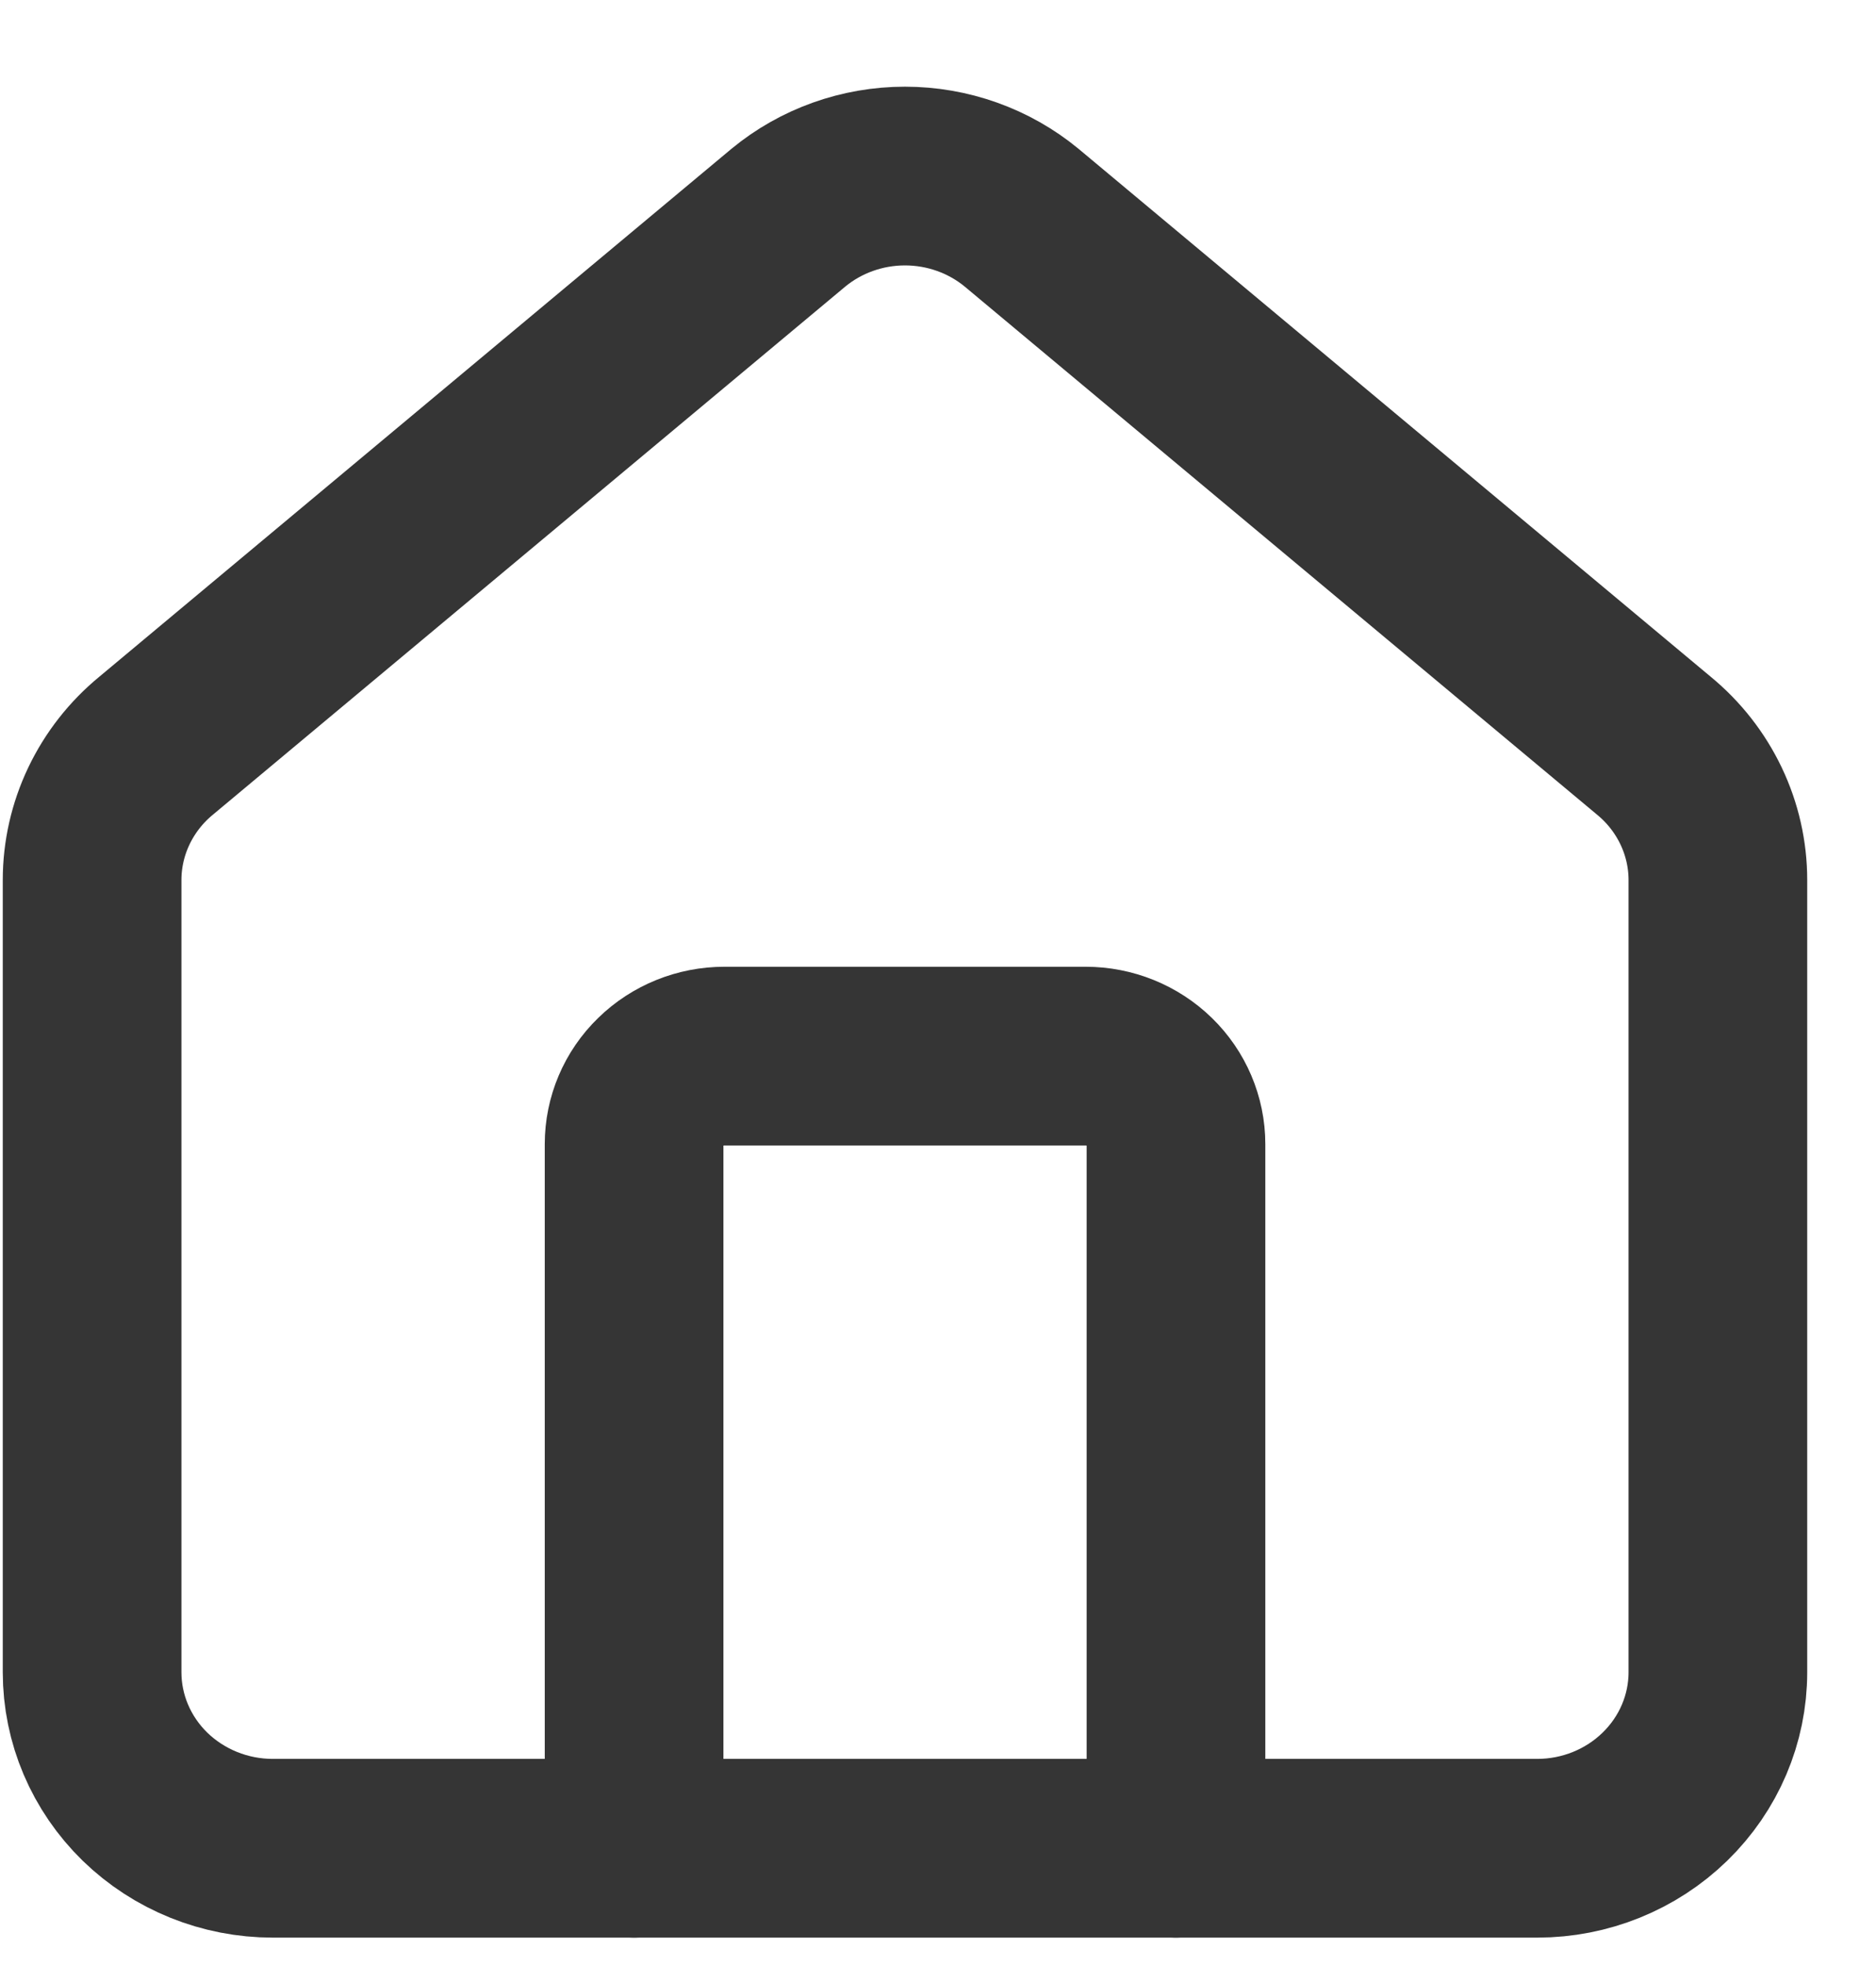
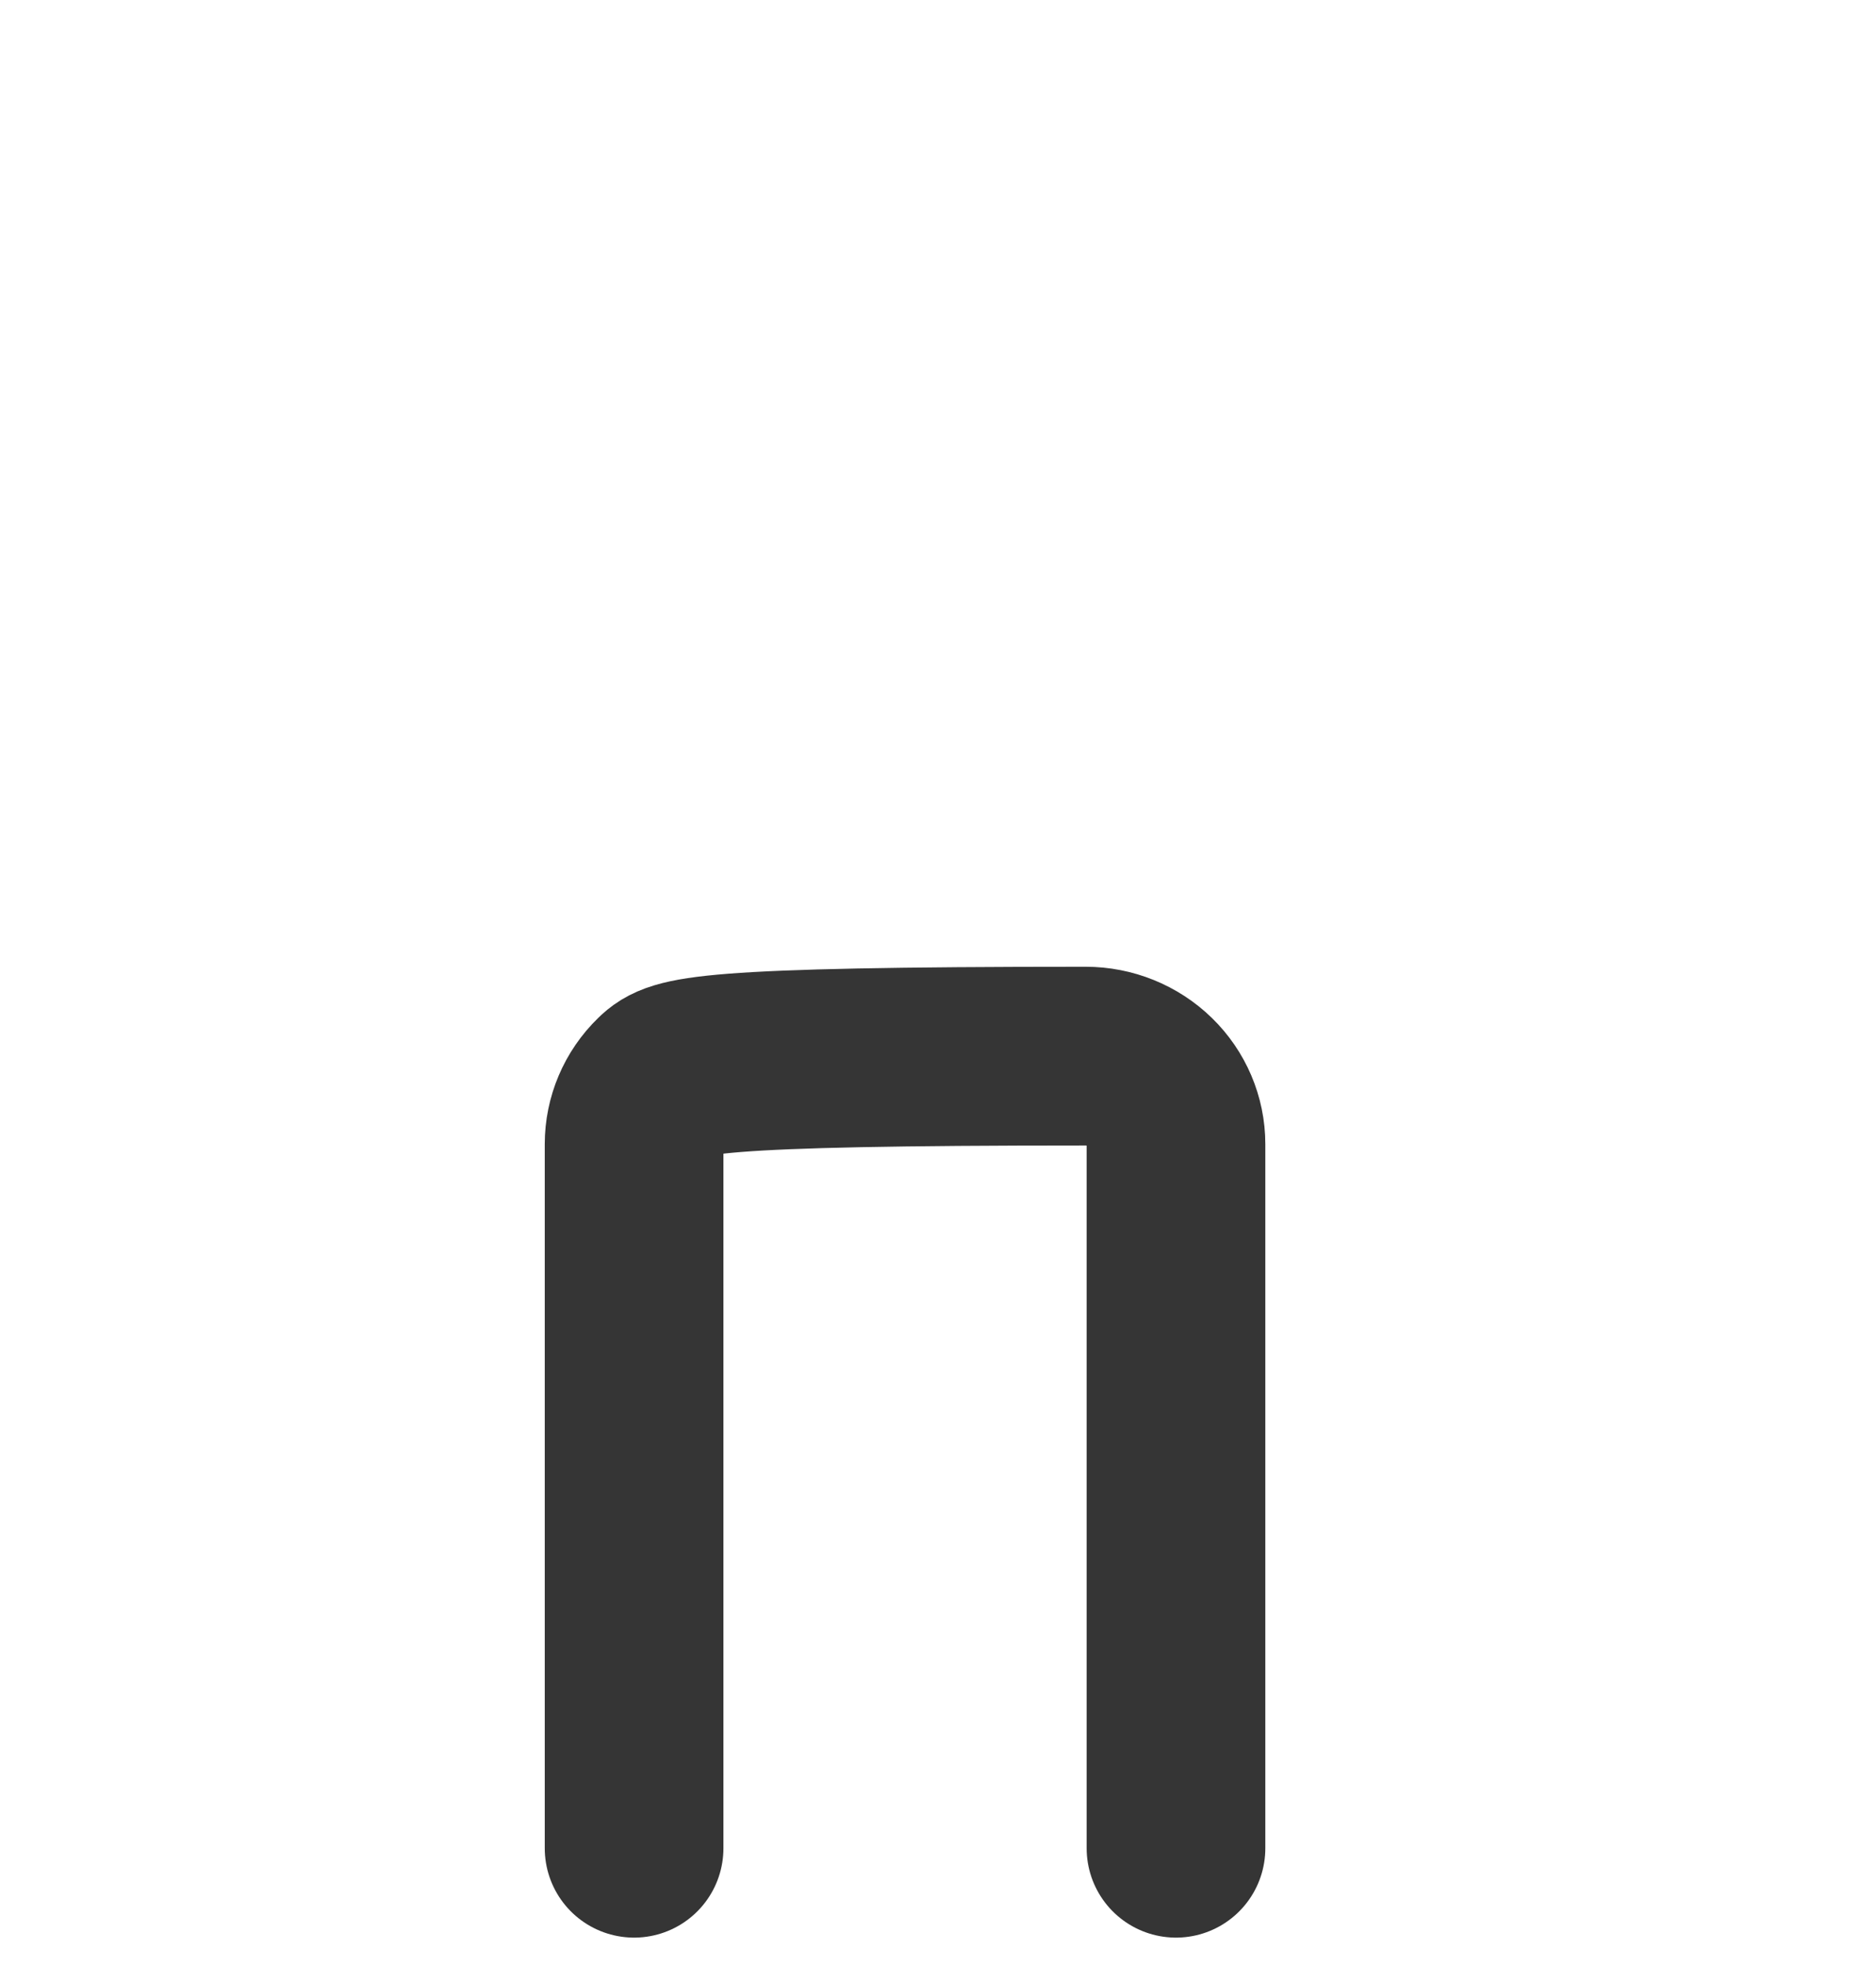
<svg xmlns="http://www.w3.org/2000/svg" width="21" height="22" viewBox="0 0 21 22" fill="none">
-   <path d="M13.164 20.682V12.803C13.164 12.542 13.057 12.291 12.868 12.107C12.678 11.922 12.421 11.818 12.153 11.818H8.109C7.841 11.818 7.583 11.922 7.394 12.107C7.204 12.291 7.098 12.542 7.098 12.803V20.682" stroke="#353535" stroke-width="2" stroke-linecap="round" stroke-linejoin="round" />
-   <path d="M1.031 9.848C1.031 9.562 1.095 9.279 1.219 9.019C1.343 8.759 1.523 8.529 1.748 8.344L8.825 2.436C9.19 2.135 9.653 1.97 10.13 1.97C10.608 1.97 11.071 2.135 11.436 2.436L18.513 8.344C18.738 8.529 18.918 8.759 19.042 9.019C19.166 9.279 19.23 9.562 19.23 9.848V18.712C19.23 19.235 19.017 19.735 18.637 20.105C18.258 20.474 17.744 20.682 17.208 20.682H3.053C2.517 20.682 2.003 20.474 1.623 20.105C1.244 19.735 1.031 19.235 1.031 18.712V9.848Z" stroke="#353535" stroke-width="2" stroke-linecap="round" stroke-linejoin="round" />
+   <path d="M13.164 20.682V12.803C13.164 12.542 13.057 12.291 12.868 12.107C12.678 11.922 12.421 11.818 12.153 11.818C7.841 11.818 7.583 11.922 7.394 12.107C7.204 12.291 7.098 12.542 7.098 12.803V20.682" stroke="#353535" stroke-width="2" stroke-linecap="round" stroke-linejoin="round" />
</svg>